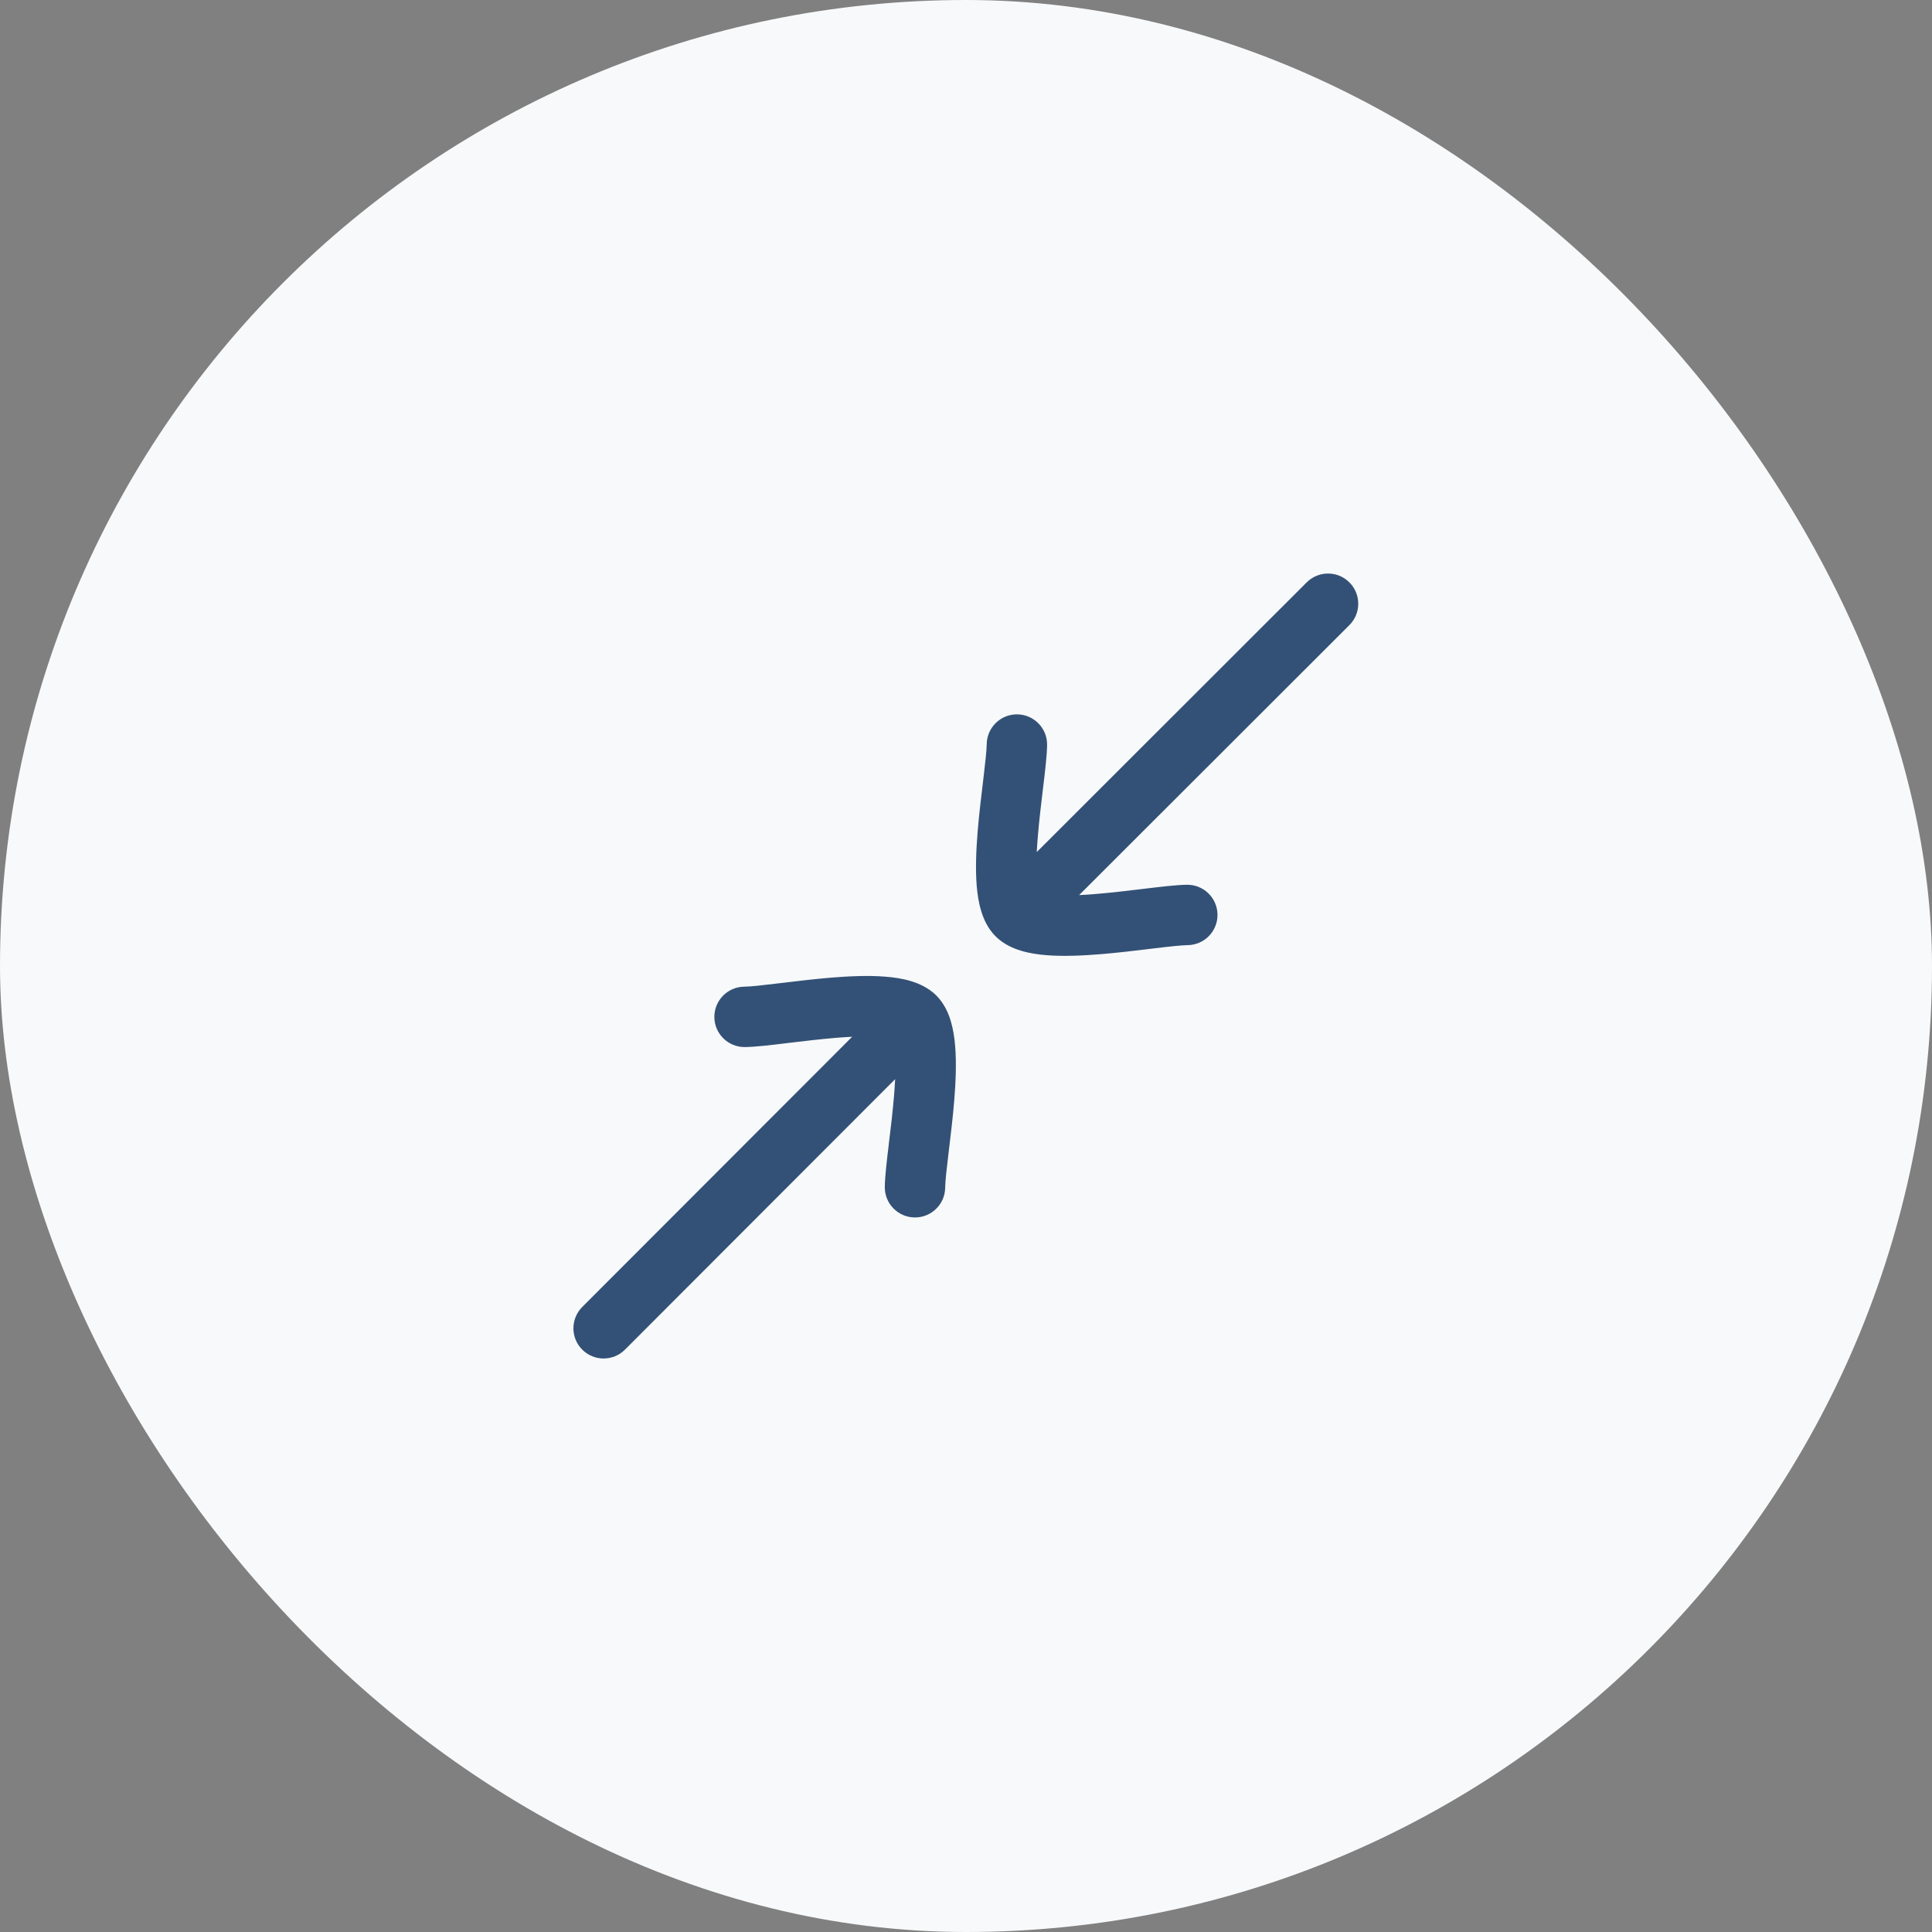
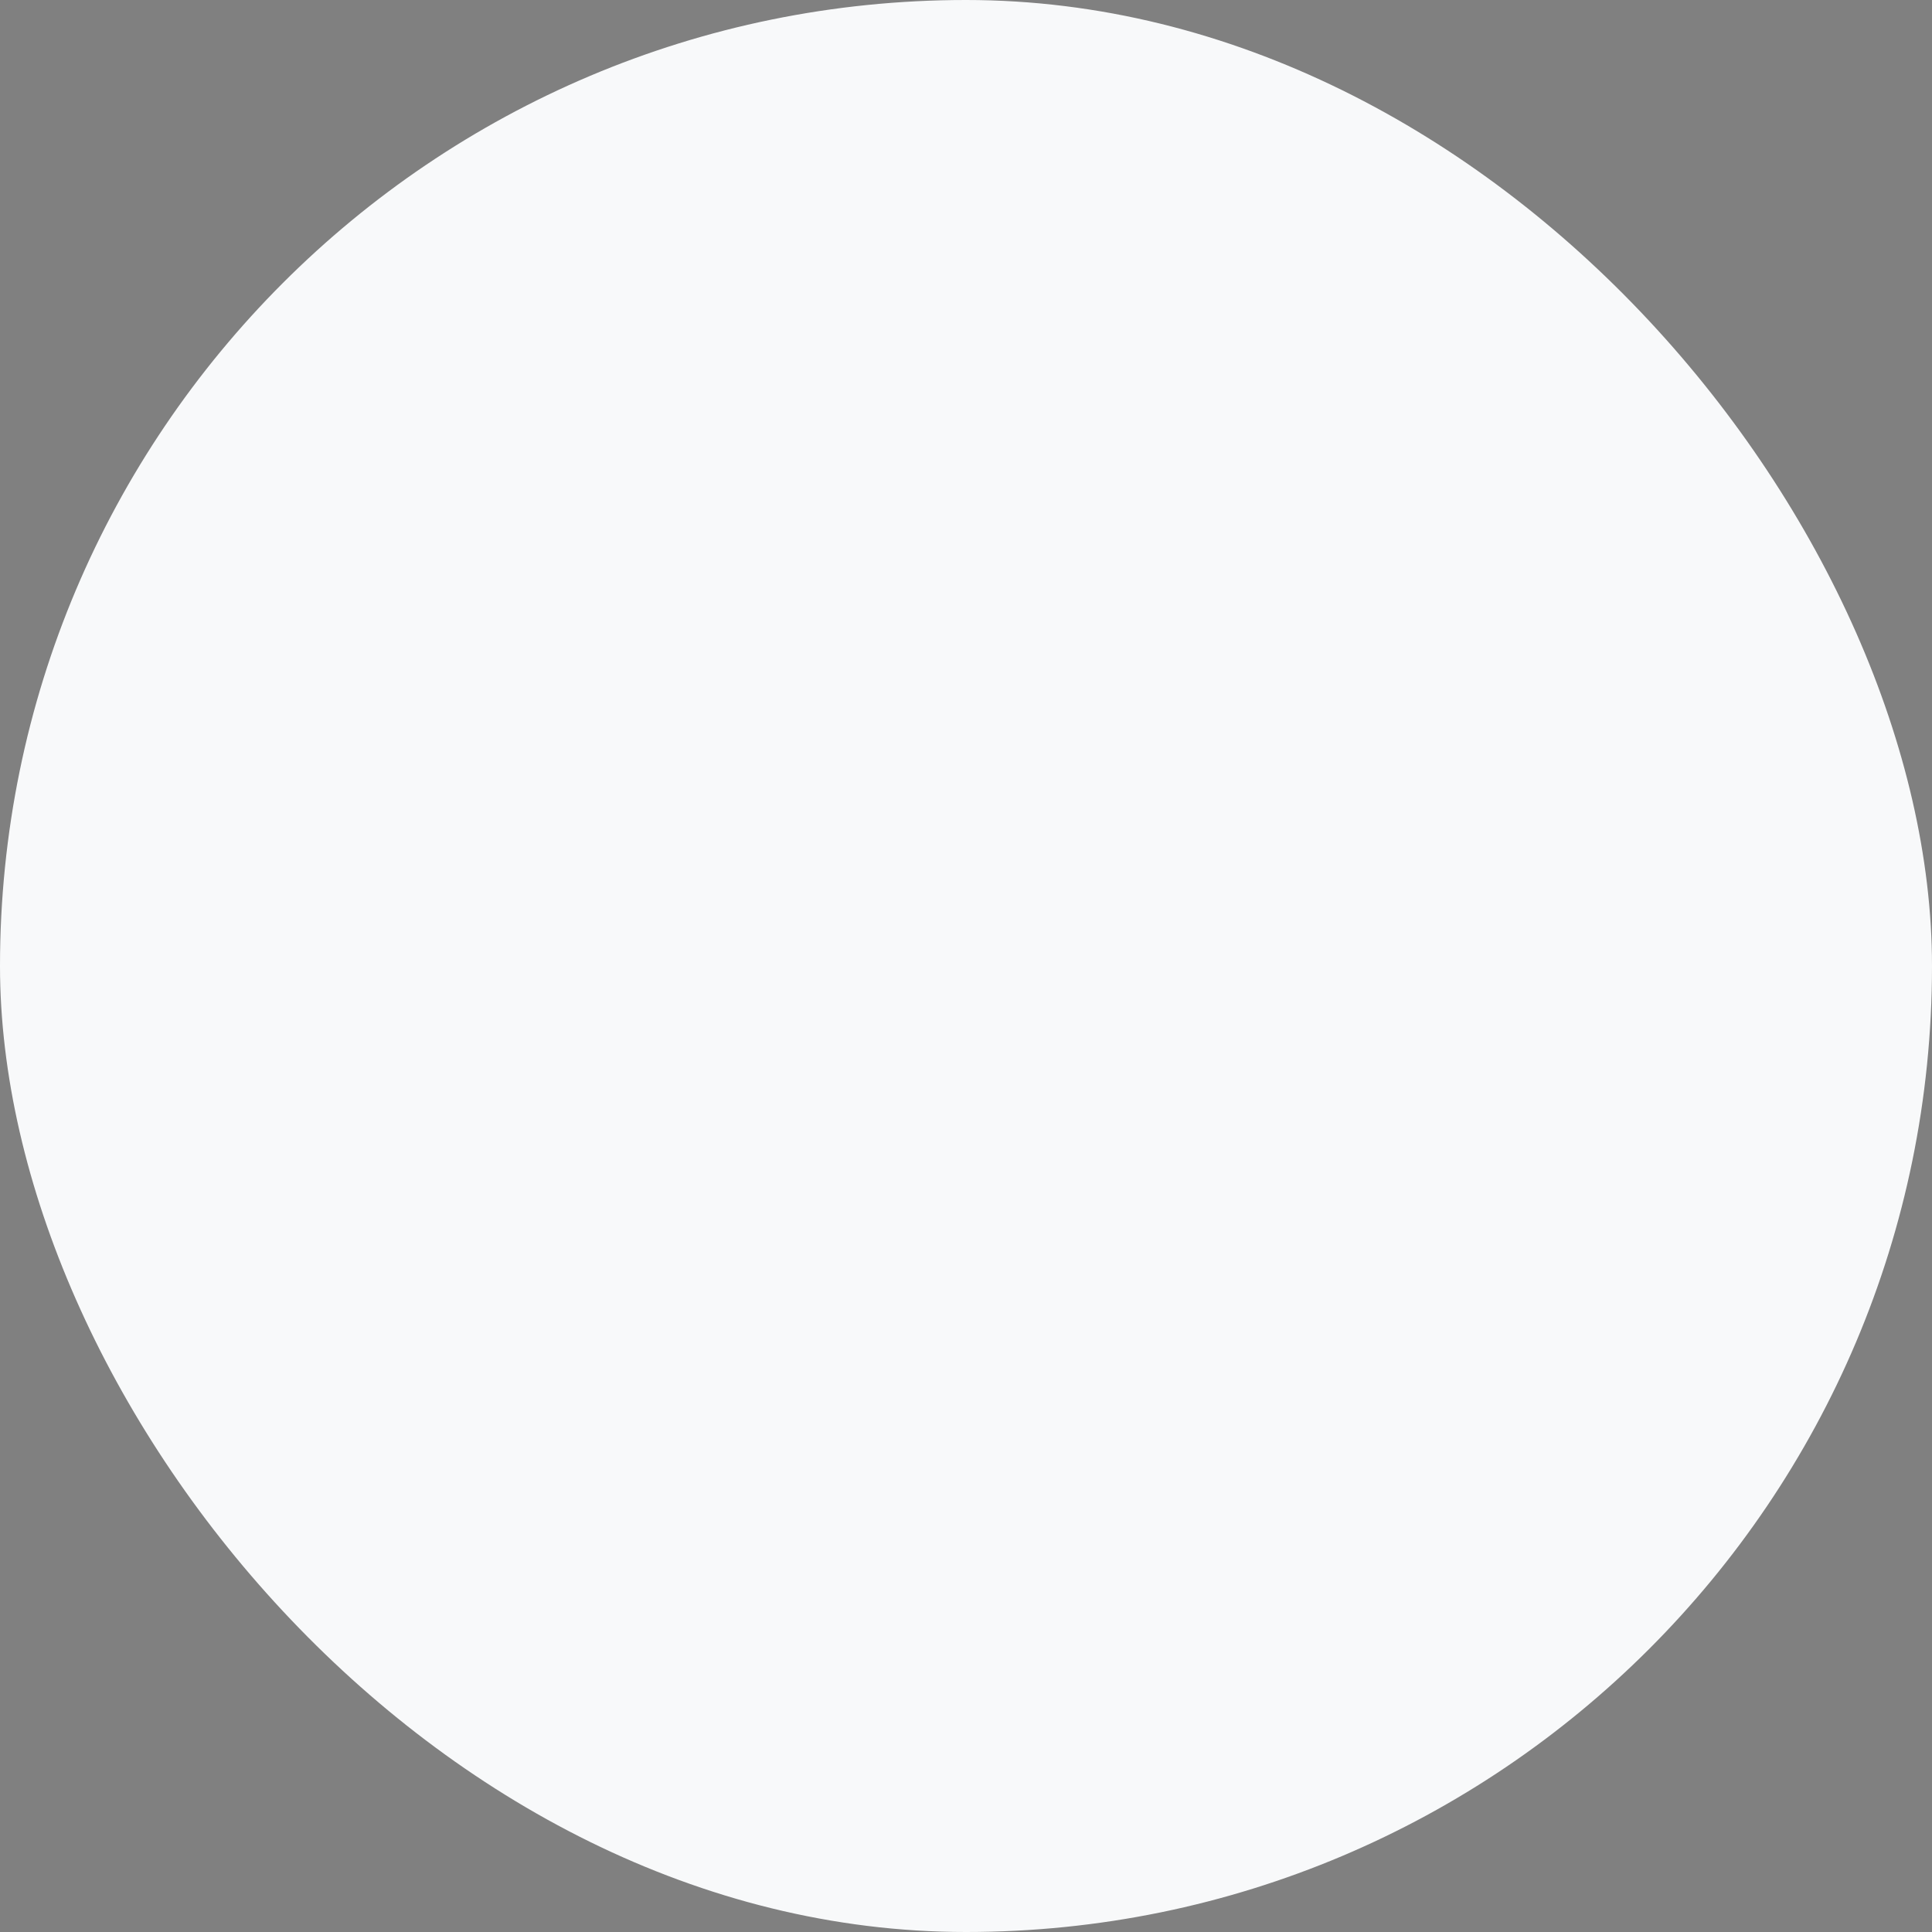
<svg xmlns="http://www.w3.org/2000/svg" width="40" height="40" viewBox="0 0 40 40" fill="none">
  <rect x="0" y="0" width="40" height="40" fill="#808080" stroke="none" />
  <rect width="40" height="40" rx="20" fill="#F8F9FA" />
-   <path fill-rule="evenodd" clip-rule="evenodd" d="M12.055 27.943C11.811 27.7 11.811 27.304 12.055 27.059L17.643 21.465C17.537 21.47 17.425 21.478 17.31 21.487C16.983 21.514 16.65 21.554 16.341 21.591C16.317 21.594 16.293 21.597 16.269 21.6C15.957 21.638 15.641 21.675 15.424 21.678C15.079 21.683 14.795 21.407 14.79 21.062C14.786 20.717 15.061 20.433 15.406 20.428C15.542 20.427 15.78 20.4 16.119 20.359C16.144 20.356 16.169 20.353 16.195 20.35C16.5 20.313 16.856 20.27 17.207 20.241C17.583 20.21 17.983 20.192 18.333 20.221C18.508 20.235 18.69 20.261 18.86 20.313C19.025 20.363 19.223 20.449 19.386 20.611C19.548 20.774 19.634 20.972 19.684 21.137C19.735 21.307 19.762 21.489 19.776 21.664C19.804 22.014 19.787 22.414 19.756 22.79C19.727 23.141 19.684 23.497 19.647 23.802C19.644 23.828 19.641 23.853 19.638 23.877C19.597 24.217 19.57 24.455 19.569 24.59C19.564 24.936 19.28 25.211 18.935 25.206C18.59 25.201 18.314 24.918 18.319 24.573C18.322 24.356 18.359 24.039 18.397 23.728C18.4 23.704 18.402 23.68 18.405 23.656C18.443 23.347 18.483 23.014 18.51 22.687C18.52 22.568 18.527 22.453 18.533 22.343L12.939 27.943C12.695 28.187 12.299 28.187 12.055 27.943ZM21.137 19.683C20.973 19.634 20.774 19.547 20.612 19.385C20.45 19.223 20.363 19.024 20.314 18.86C20.262 18.69 20.235 18.507 20.221 18.332C20.193 17.982 20.211 17.583 20.242 17.206C20.271 16.855 20.314 16.5 20.351 16.194C20.354 16.169 20.357 16.144 20.36 16.119C20.4 15.78 20.427 15.541 20.429 15.406C20.434 15.061 20.718 14.785 21.063 14.79C21.408 14.795 21.684 15.079 21.679 15.424C21.676 15.64 21.638 15.957 21.601 16.268C21.598 16.292 21.595 16.316 21.592 16.34C21.555 16.649 21.515 16.983 21.488 17.309C21.478 17.424 21.471 17.535 21.465 17.641L27.054 12.057C27.299 11.813 27.694 11.814 27.938 12.058C28.182 12.302 28.182 12.698 27.938 12.942L22.342 18.532C22.453 18.527 22.568 18.519 22.688 18.509C23.015 18.482 23.348 18.442 23.657 18.405C23.681 18.402 23.705 18.399 23.729 18.396C24.04 18.359 24.356 18.321 24.573 18.318C24.918 18.313 25.202 18.589 25.207 18.934C25.212 19.279 24.936 19.563 24.591 19.568C24.456 19.57 24.217 19.596 23.878 19.637C23.853 19.64 23.828 19.643 23.803 19.646C23.497 19.683 23.142 19.726 22.791 19.755C22.414 19.786 22.015 19.804 21.665 19.776C21.489 19.762 21.307 19.735 21.137 19.683Z" fill="#335176" />
</svg>